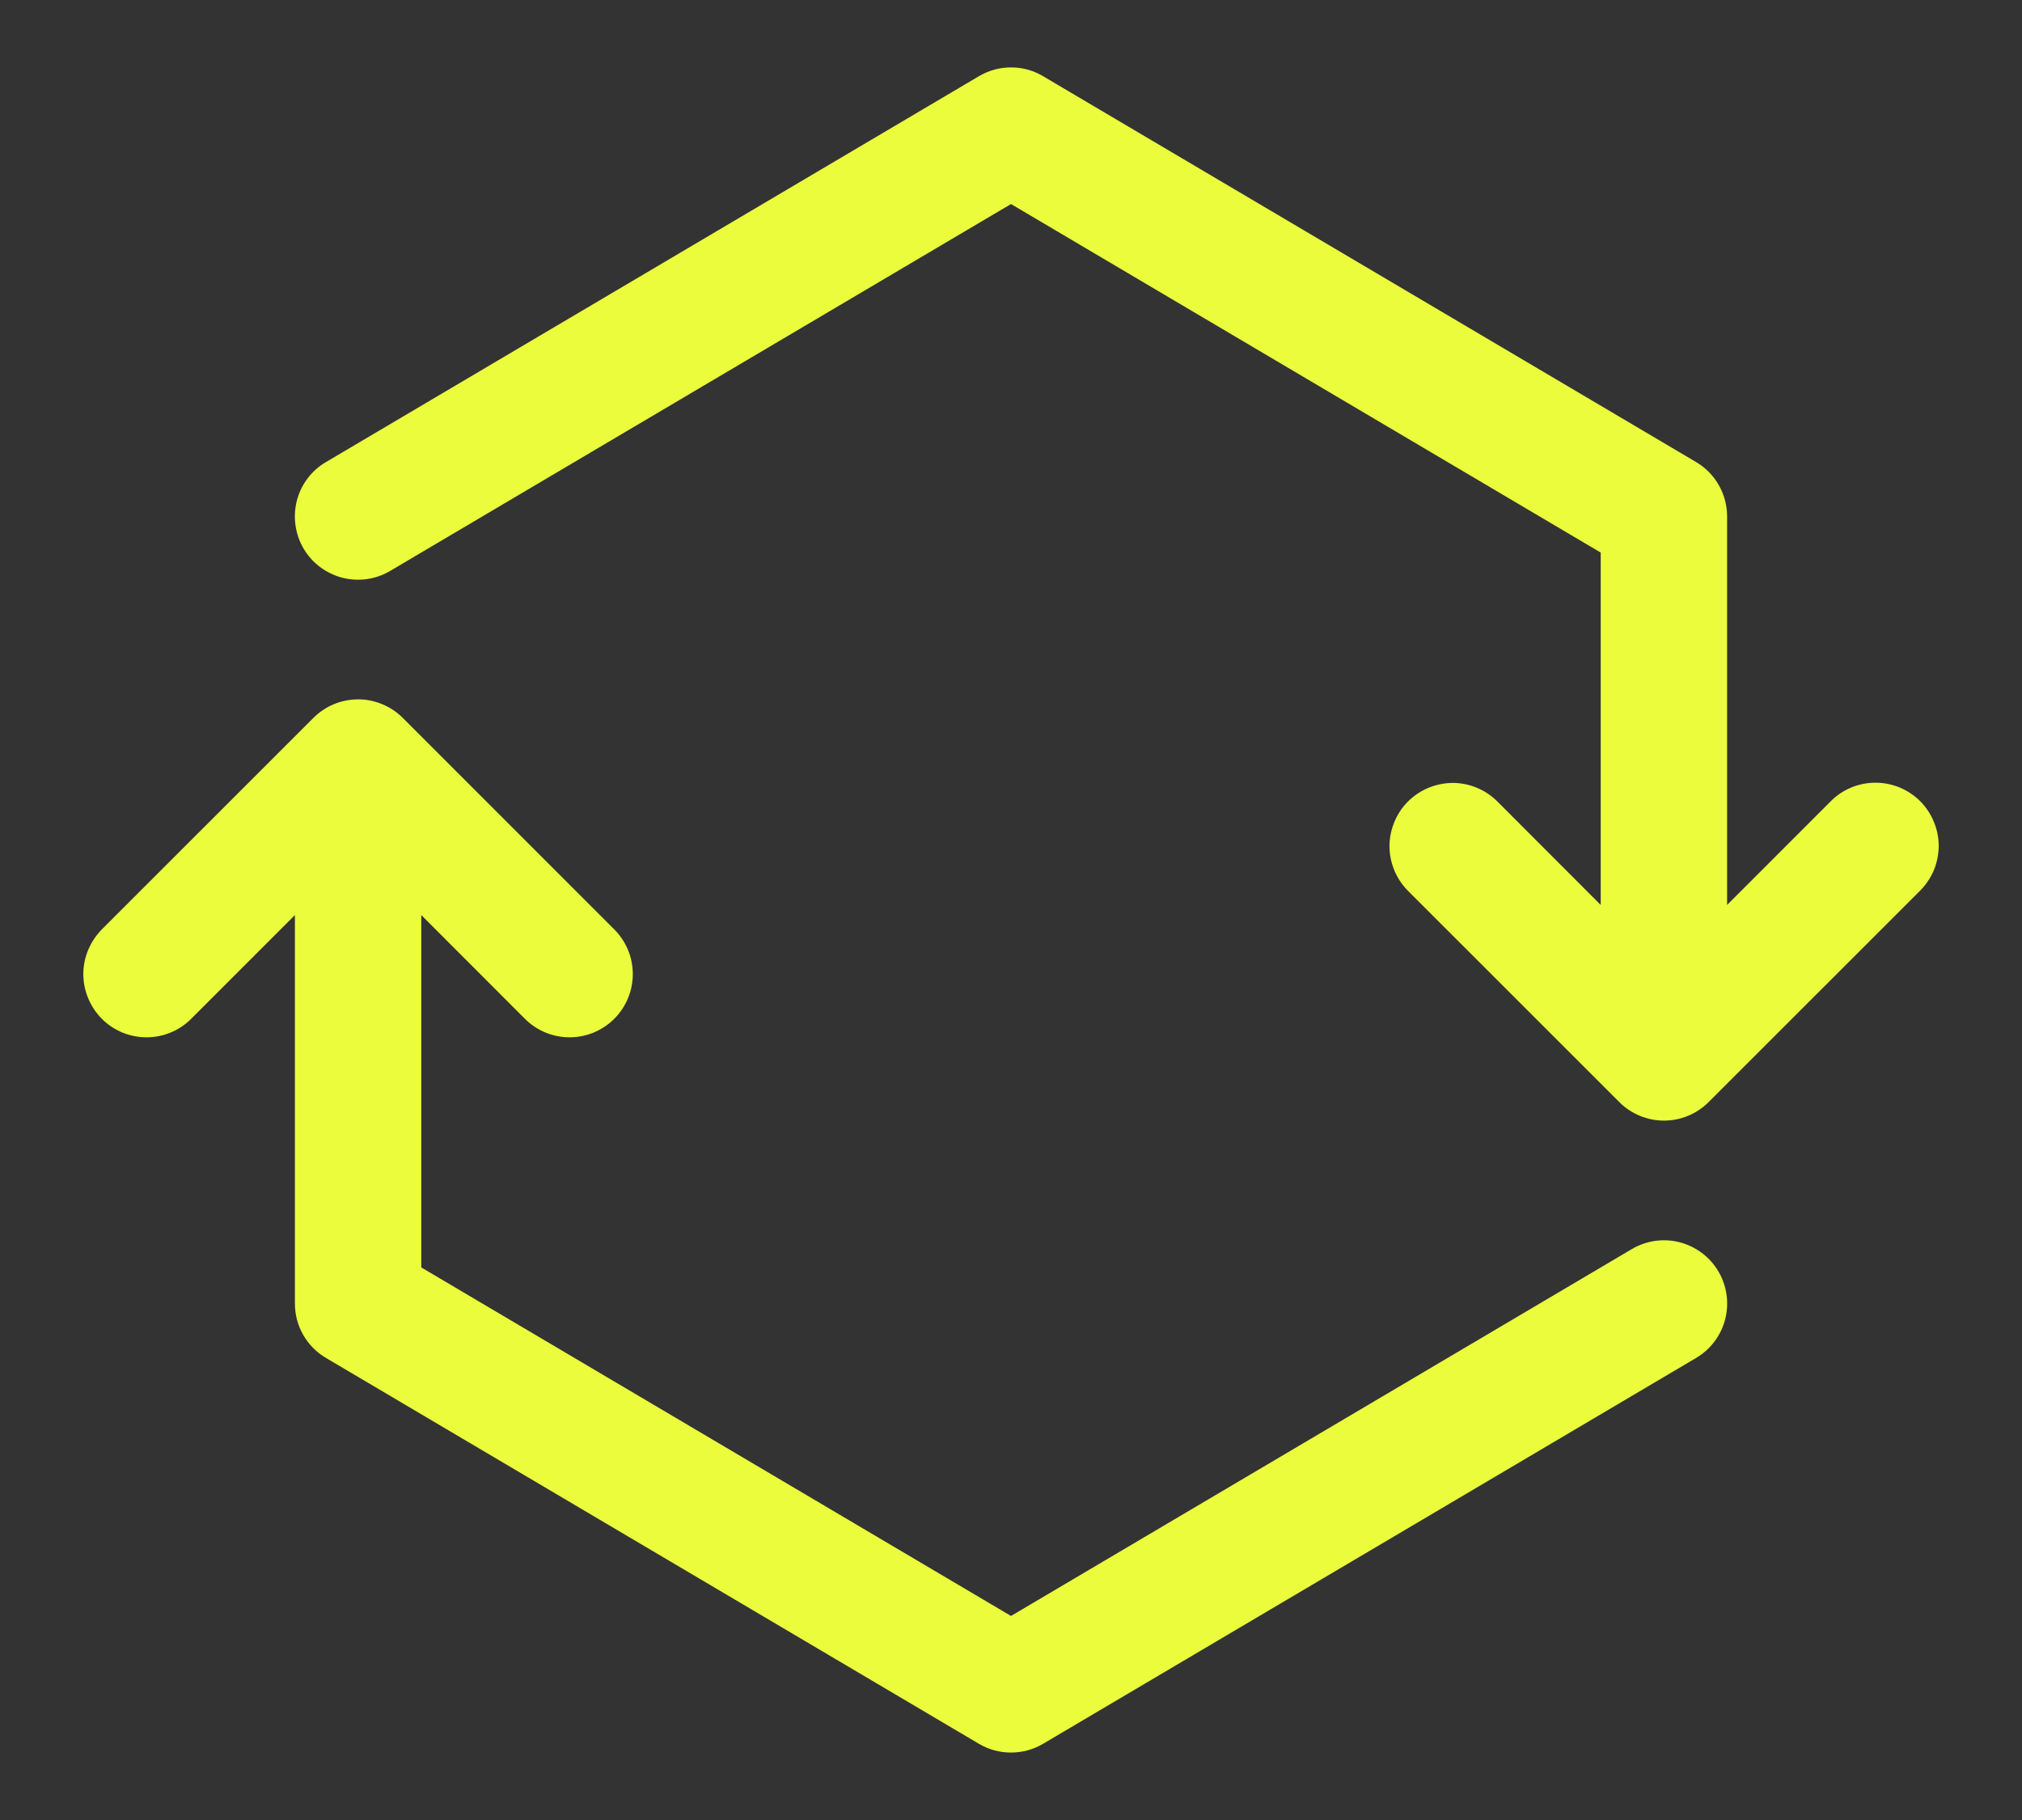
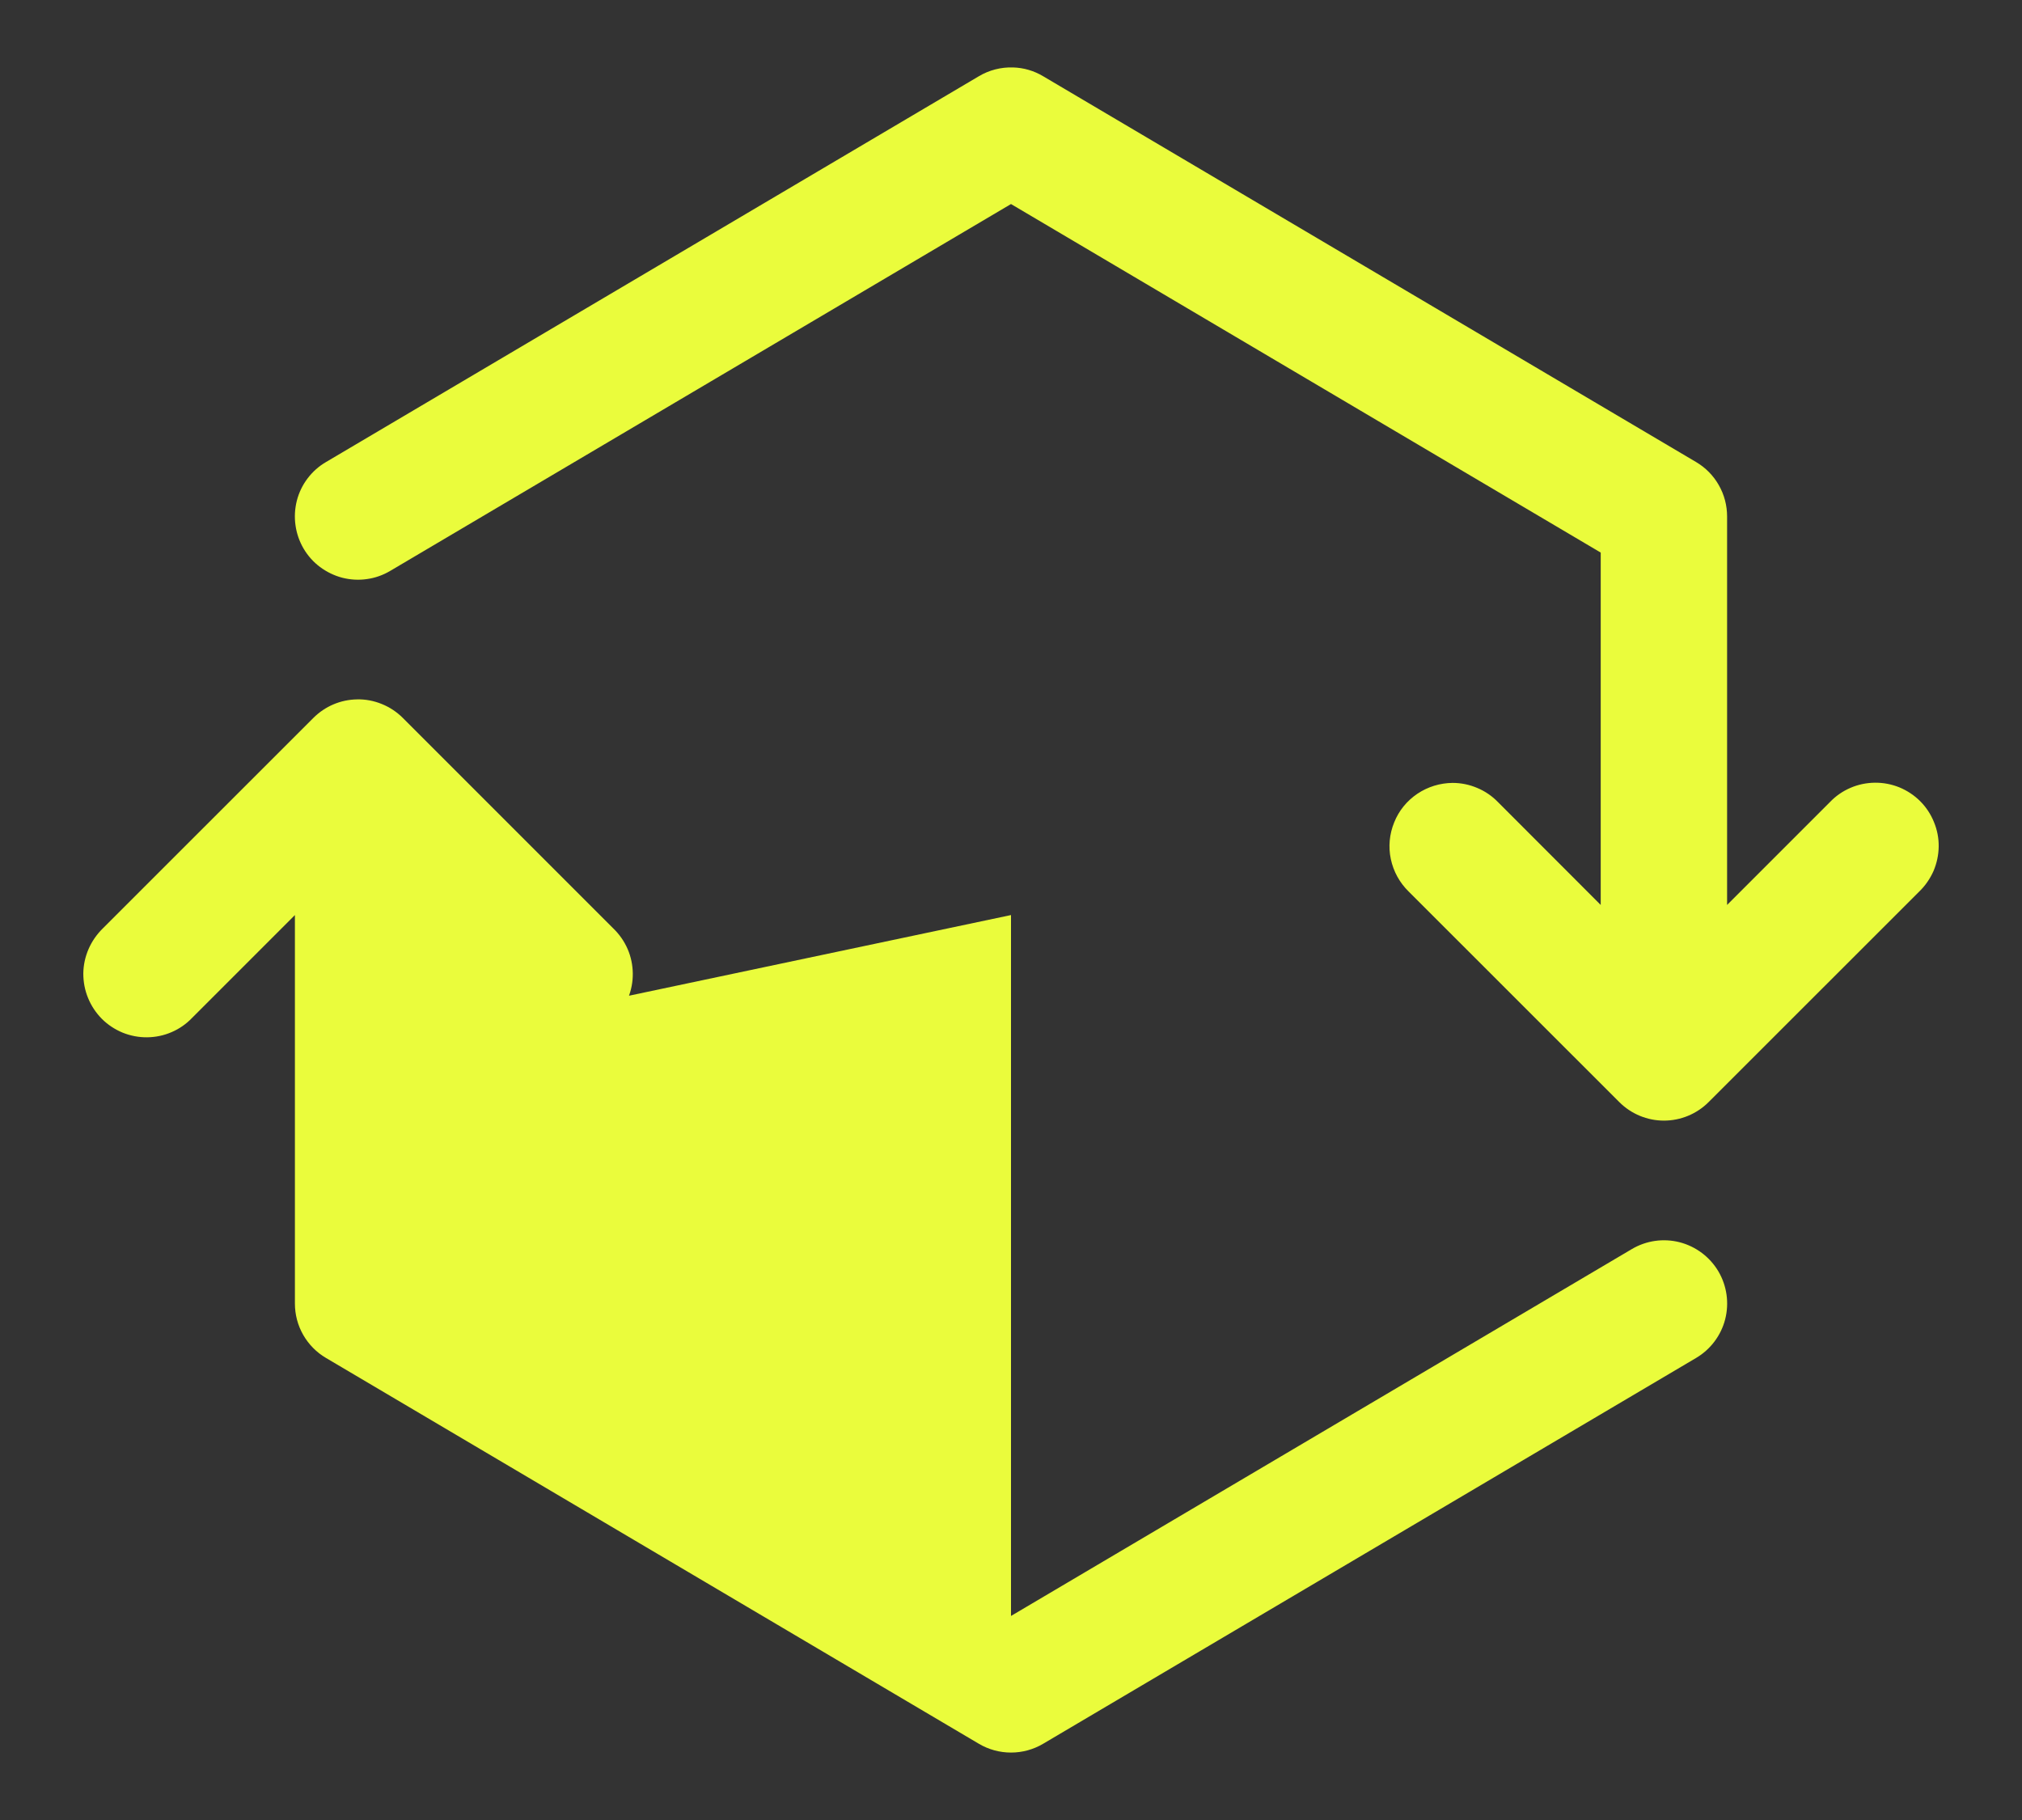
<svg xmlns="http://www.w3.org/2000/svg" width="20" height="18" viewBox="0 0 20 18" fill="none">
  <rect x="0" y="0" width="20" height="18" fill="#333333" stroke="none" />
-   <path d="M10.021 0.667C9.902 0.663 9.784 0.693 9.682 0.754L3.224 4.57C3.153 4.611 3.091 4.667 3.042 4.732C2.992 4.798 2.956 4.873 2.936 4.952C2.916 5.032 2.911 5.115 2.923 5.196C2.934 5.277 2.962 5.356 3.003 5.426C3.045 5.497 3.1 5.559 3.166 5.608C3.232 5.657 3.306 5.693 3.386 5.714C3.466 5.734 3.548 5.739 3.63 5.727C3.711 5.716 3.789 5.688 3.86 5.646L10 2.018L15.833 5.465V8.95L14.817 7.933C14.759 7.873 14.689 7.825 14.612 7.793C14.535 7.76 14.452 7.743 14.368 7.743C14.244 7.744 14.123 7.781 14.02 7.85C13.916 7.92 13.836 8.018 13.79 8.134C13.743 8.249 13.731 8.375 13.757 8.497C13.783 8.619 13.844 8.73 13.933 8.817L16.017 10.9C16.134 11.017 16.293 11.083 16.458 11.083C16.624 11.083 16.783 11.017 16.9 10.9L18.984 8.817C19.044 8.759 19.091 8.69 19.125 8.614C19.157 8.538 19.175 8.456 19.176 8.372C19.177 8.289 19.161 8.207 19.129 8.13C19.098 8.053 19.052 7.983 18.993 7.924C18.934 7.865 18.864 7.819 18.787 7.787C18.71 7.756 18.628 7.74 18.544 7.741C18.461 7.742 18.379 7.759 18.303 7.792C18.226 7.825 18.157 7.873 18.1 7.933L17.083 8.95V5.108C17.083 4.999 17.055 4.892 17.001 4.798C16.948 4.704 16.87 4.625 16.777 4.57L10.318 0.754C10.228 0.7 10.126 0.67 10.021 0.667ZM3.533 6.917C3.37 6.919 3.215 6.985 3.1 7.1L1.016 9.183C0.957 9.241 0.909 9.31 0.876 9.386C0.843 9.462 0.825 9.544 0.824 9.628C0.824 9.711 0.839 9.793 0.871 9.87C0.902 9.947 0.949 10.017 1.007 10.076C1.066 10.135 1.136 10.181 1.213 10.213C1.29 10.244 1.373 10.26 1.456 10.259C1.539 10.258 1.621 10.241 1.697 10.208C1.774 10.175 1.843 10.127 1.9 10.067L2.917 9.05V12.892C2.917 13.001 2.945 13.108 2.999 13.202C3.053 13.296 3.13 13.375 3.224 13.43L9.682 17.246C9.778 17.303 9.888 17.333 10 17.333C10.112 17.333 10.222 17.303 10.318 17.246L16.777 13.43C16.919 13.346 17.023 13.208 17.064 13.048C17.105 12.887 17.081 12.717 16.997 12.574C16.912 12.431 16.775 12.328 16.614 12.286C16.453 12.245 16.283 12.269 16.14 12.354L10 15.982L4.167 12.535V9.05L5.183 10.067C5.241 10.127 5.31 10.175 5.386 10.208C5.462 10.241 5.545 10.258 5.628 10.259C5.711 10.26 5.793 10.244 5.87 10.213C5.947 10.181 6.017 10.135 6.076 10.076C6.135 10.017 6.181 9.947 6.213 9.87C6.244 9.793 6.26 9.711 6.259 9.628C6.258 9.544 6.241 9.462 6.208 9.386C6.175 9.31 6.127 9.241 6.067 9.183L3.984 7.1C3.925 7.041 3.854 6.994 3.777 6.963C3.699 6.931 3.616 6.915 3.533 6.917Z" fill="#EAFC3C" />
+   <path d="M10.021 0.667C9.902 0.663 9.784 0.693 9.682 0.754L3.224 4.57C3.153 4.611 3.091 4.667 3.042 4.732C2.992 4.798 2.956 4.873 2.936 4.952C2.916 5.032 2.911 5.115 2.923 5.196C2.934 5.277 2.962 5.356 3.003 5.426C3.045 5.497 3.1 5.559 3.166 5.608C3.232 5.657 3.306 5.693 3.386 5.714C3.466 5.734 3.548 5.739 3.63 5.727C3.711 5.716 3.789 5.688 3.86 5.646L10 2.018L15.833 5.465V8.95L14.817 7.933C14.759 7.873 14.689 7.825 14.612 7.793C14.535 7.76 14.452 7.743 14.368 7.743C14.244 7.744 14.123 7.781 14.02 7.85C13.916 7.92 13.836 8.018 13.79 8.134C13.743 8.249 13.731 8.375 13.757 8.497C13.783 8.619 13.844 8.73 13.933 8.817L16.017 10.9C16.134 11.017 16.293 11.083 16.458 11.083C16.624 11.083 16.783 11.017 16.9 10.9L18.984 8.817C19.044 8.759 19.091 8.69 19.125 8.614C19.157 8.538 19.175 8.456 19.176 8.372C19.177 8.289 19.161 8.207 19.129 8.13C19.098 8.053 19.052 7.983 18.993 7.924C18.934 7.865 18.864 7.819 18.787 7.787C18.71 7.756 18.628 7.74 18.544 7.741C18.461 7.742 18.379 7.759 18.303 7.792C18.226 7.825 18.157 7.873 18.1 7.933L17.083 8.95V5.108C17.083 4.999 17.055 4.892 17.001 4.798C16.948 4.704 16.87 4.625 16.777 4.57L10.318 0.754C10.228 0.7 10.126 0.67 10.021 0.667ZM3.533 6.917C3.37 6.919 3.215 6.985 3.1 7.1L1.016 9.183C0.957 9.241 0.909 9.31 0.876 9.386C0.843 9.462 0.825 9.544 0.824 9.628C0.824 9.711 0.839 9.793 0.871 9.87C0.902 9.947 0.949 10.017 1.007 10.076C1.066 10.135 1.136 10.181 1.213 10.213C1.29 10.244 1.373 10.26 1.456 10.259C1.539 10.258 1.621 10.241 1.697 10.208C1.774 10.175 1.843 10.127 1.9 10.067L2.917 9.05V12.892C2.917 13.001 2.945 13.108 2.999 13.202C3.053 13.296 3.13 13.375 3.224 13.43L9.682 17.246C9.778 17.303 9.888 17.333 10 17.333C10.112 17.333 10.222 17.303 10.318 17.246L16.777 13.43C16.919 13.346 17.023 13.208 17.064 13.048C17.105 12.887 17.081 12.717 16.997 12.574C16.912 12.431 16.775 12.328 16.614 12.286C16.453 12.245 16.283 12.269 16.14 12.354L10 15.982V9.05L5.183 10.067C5.241 10.127 5.31 10.175 5.386 10.208C5.462 10.241 5.545 10.258 5.628 10.259C5.711 10.26 5.793 10.244 5.87 10.213C5.947 10.181 6.017 10.135 6.076 10.076C6.135 10.017 6.181 9.947 6.213 9.87C6.244 9.793 6.26 9.711 6.259 9.628C6.258 9.544 6.241 9.462 6.208 9.386C6.175 9.31 6.127 9.241 6.067 9.183L3.984 7.1C3.925 7.041 3.854 6.994 3.777 6.963C3.699 6.931 3.616 6.915 3.533 6.917Z" fill="#EAFC3C" />
</svg>